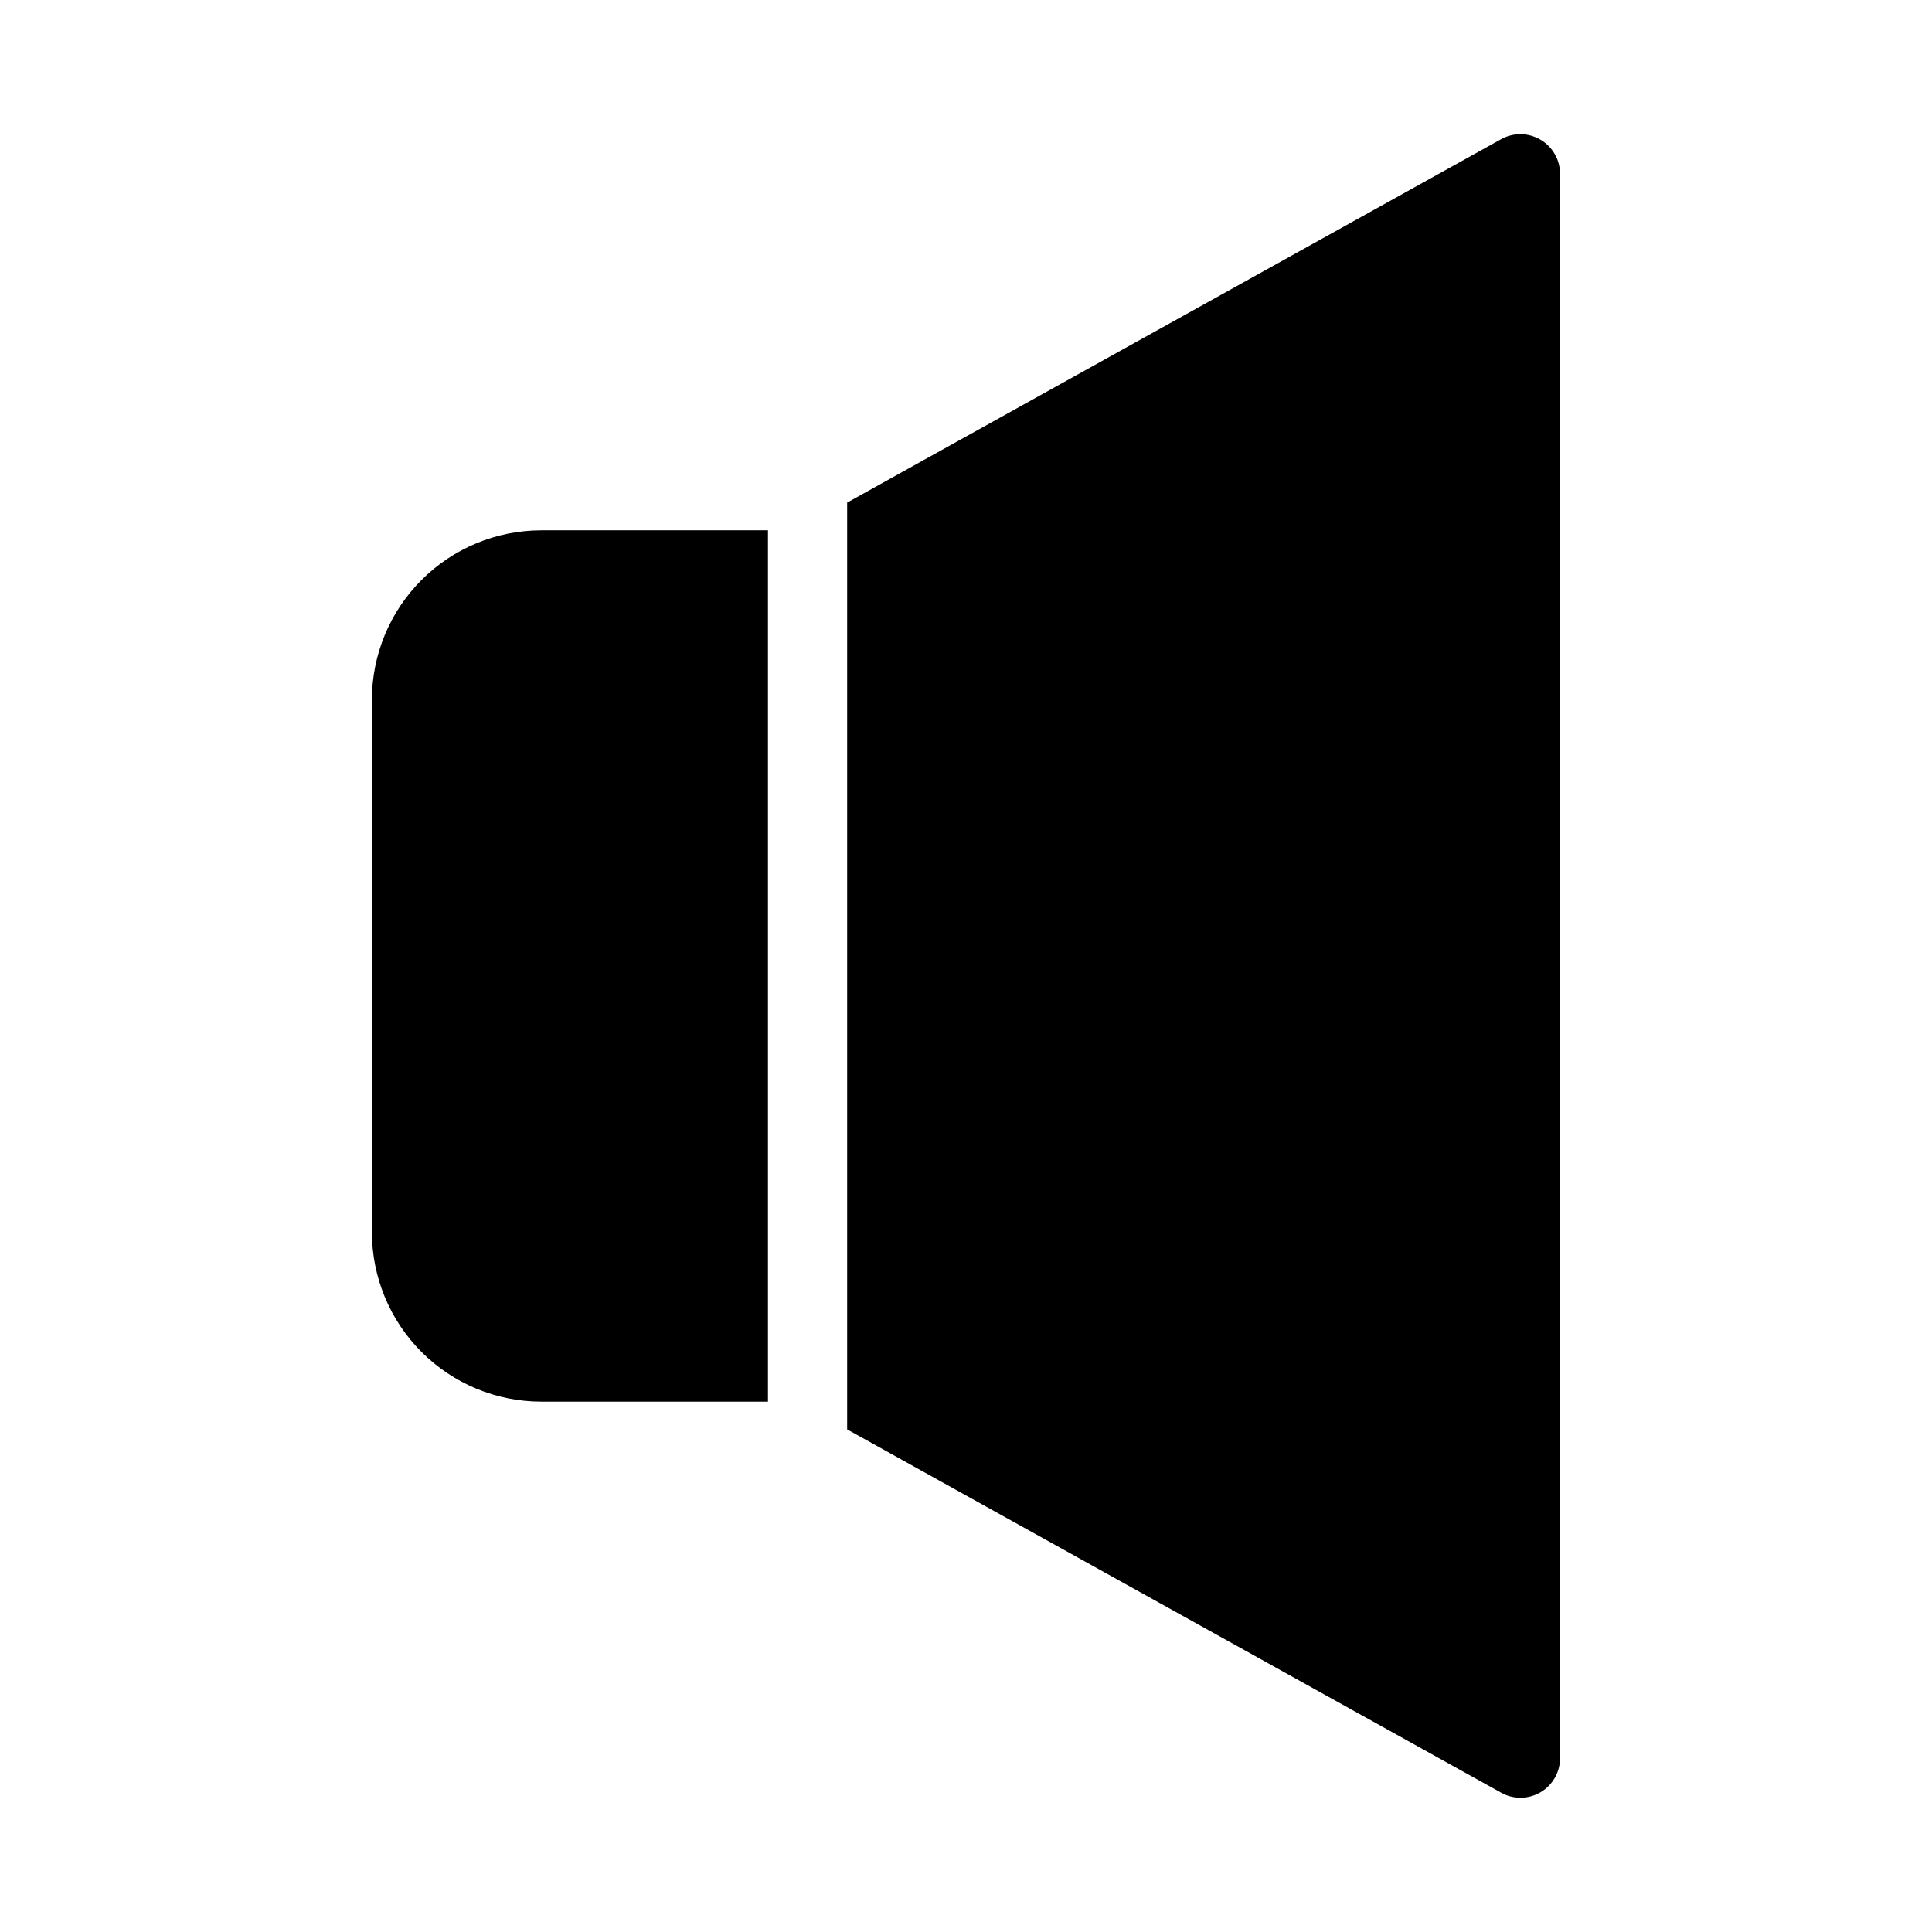
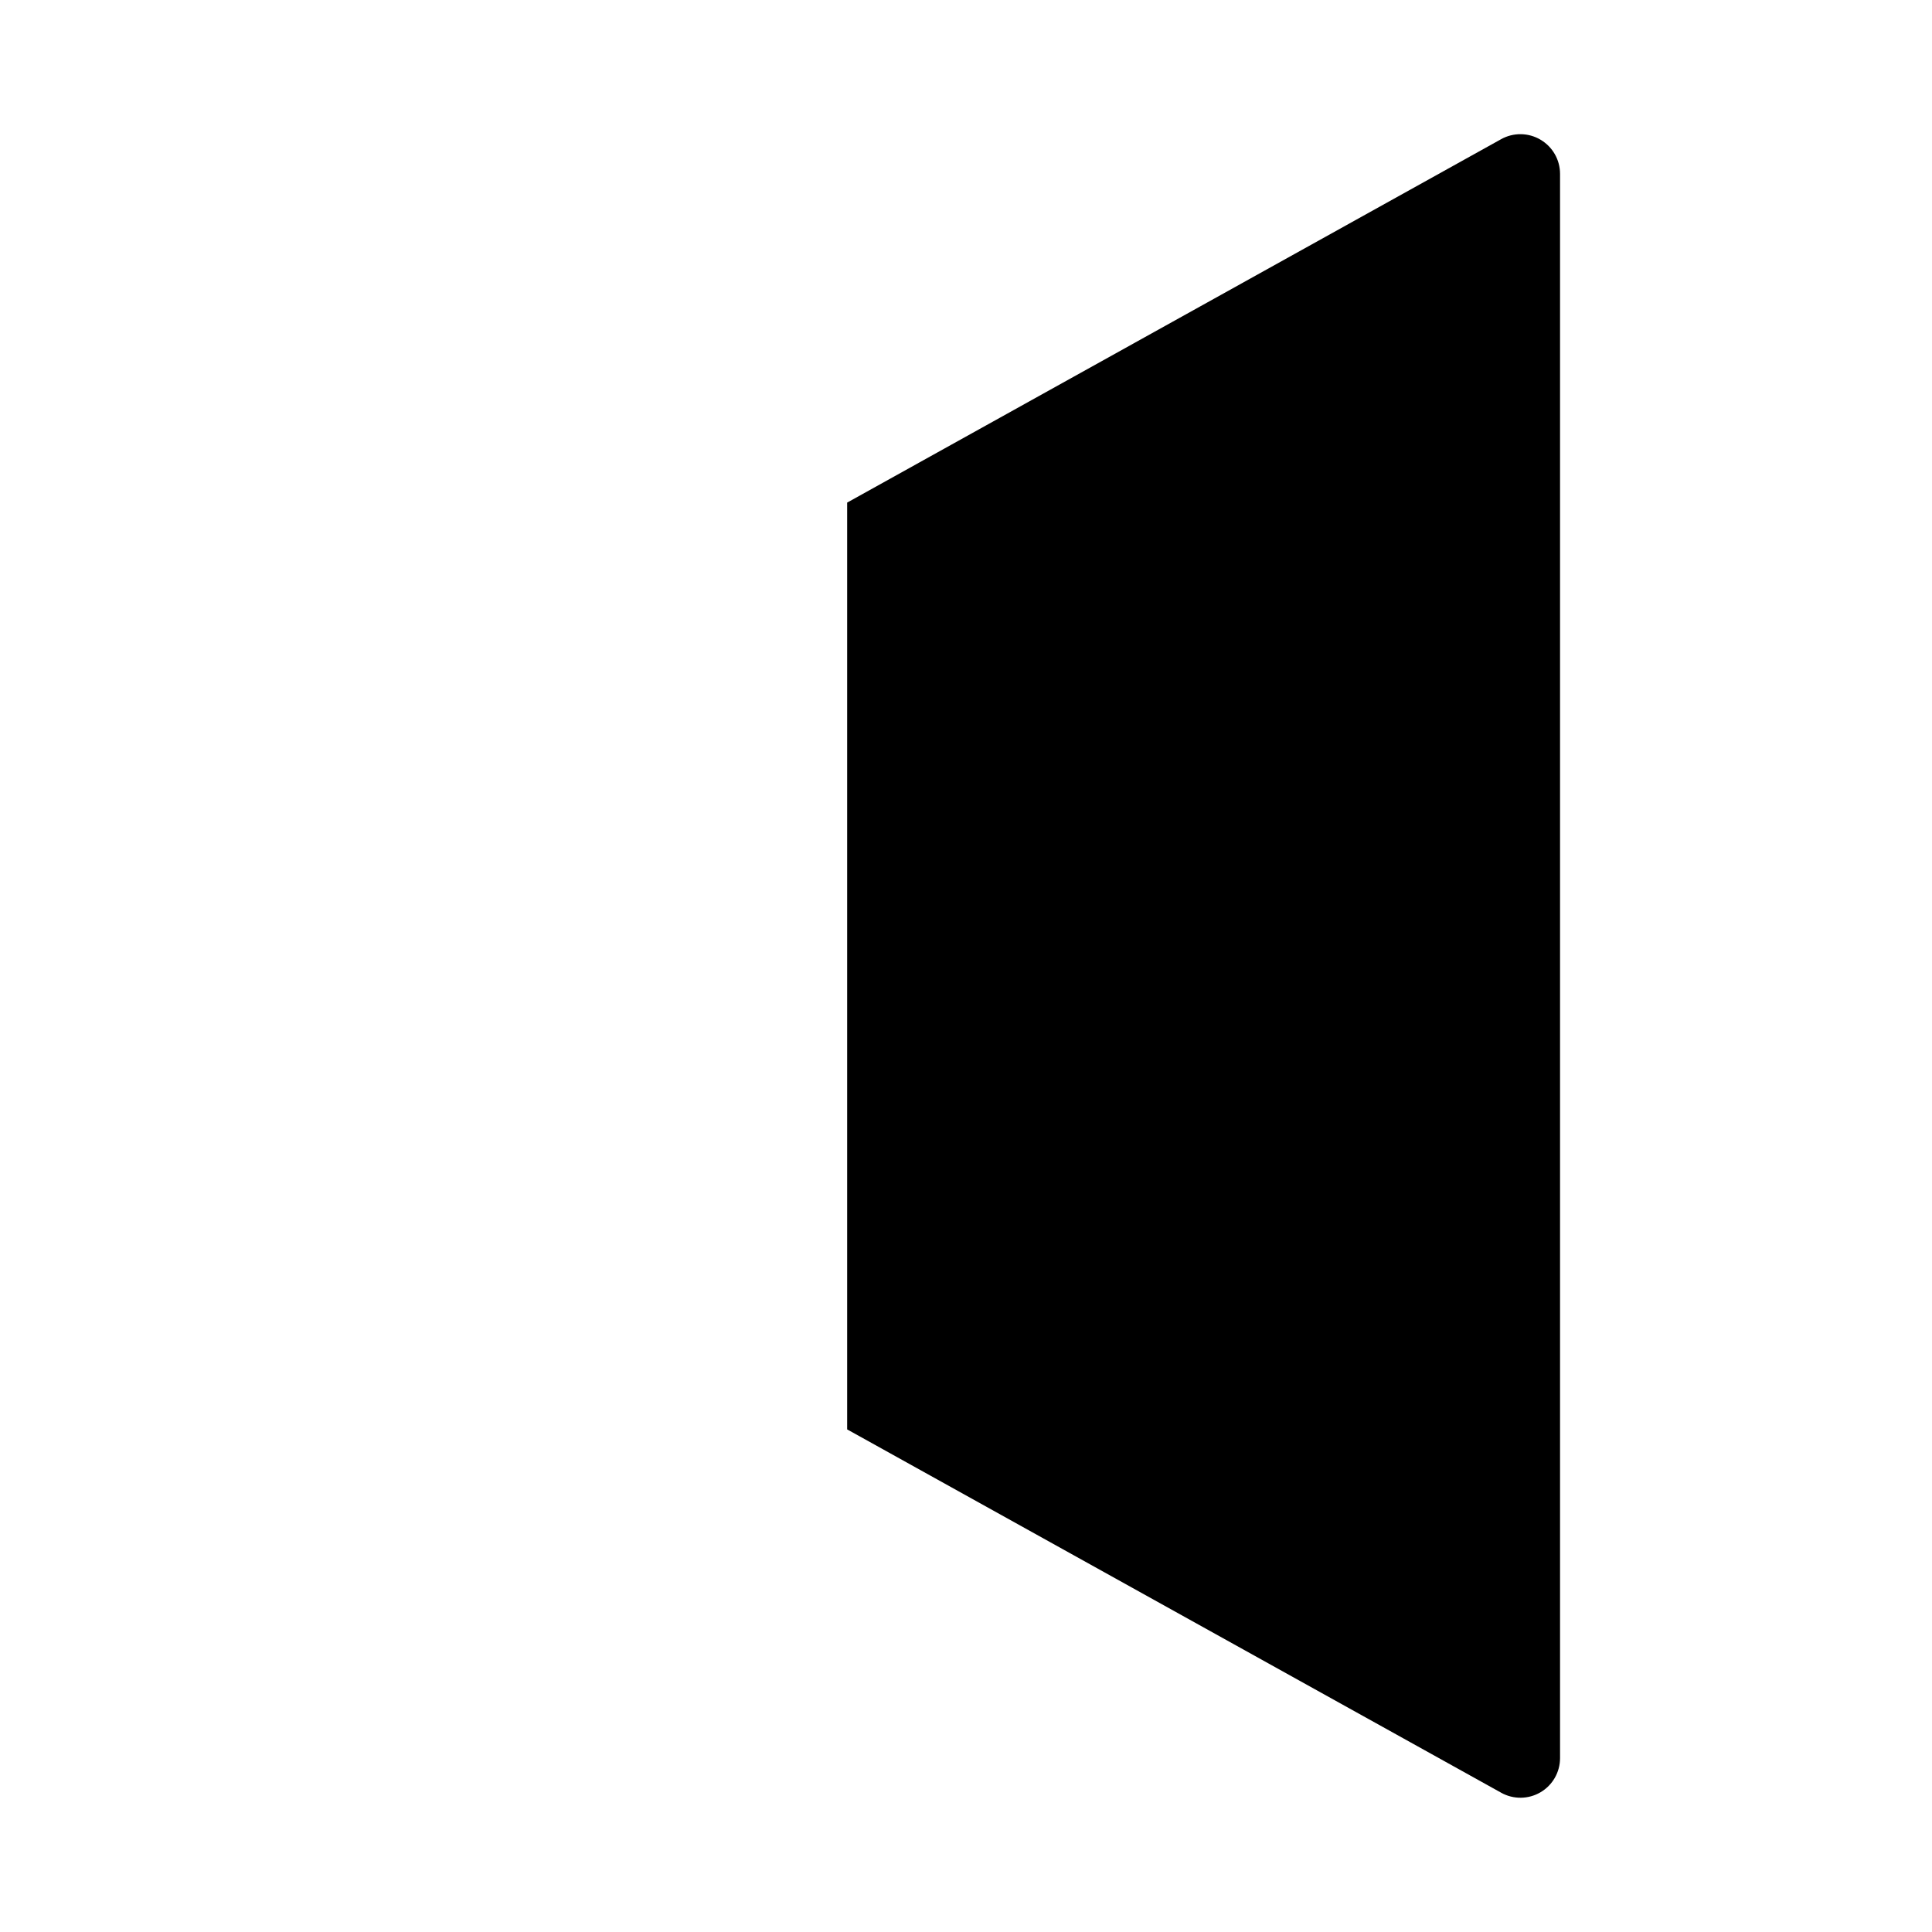
<svg xmlns="http://www.w3.org/2000/svg" fill="#000000" width="800px" height="800px" version="1.1" viewBox="144 144 512 512">
  <g>
-     <path d="m347.52 284.54h-60.082c-11.898 0.012-23.309 4.742-31.723 13.156-8.414 8.414-13.145 19.824-13.156 31.723v141.15c0.012 11.898 4.742 23.309 13.156 31.723 8.414 8.414 19.824 13.148 31.723 13.156h60.082z" />
    <path d="m552.27 181.03c-3.223-1.914-7.223-1.965-10.496-0.125l-173.27 96.289v245.61l173.33 96.289v0.004c3.25 1.809 7.215 1.758 10.422-0.129 3.203-1.883 5.172-5.324 5.172-9.047v-419.84c0.004-3.719-1.961-7.16-5.164-9.047z" />
  </g>
</svg>